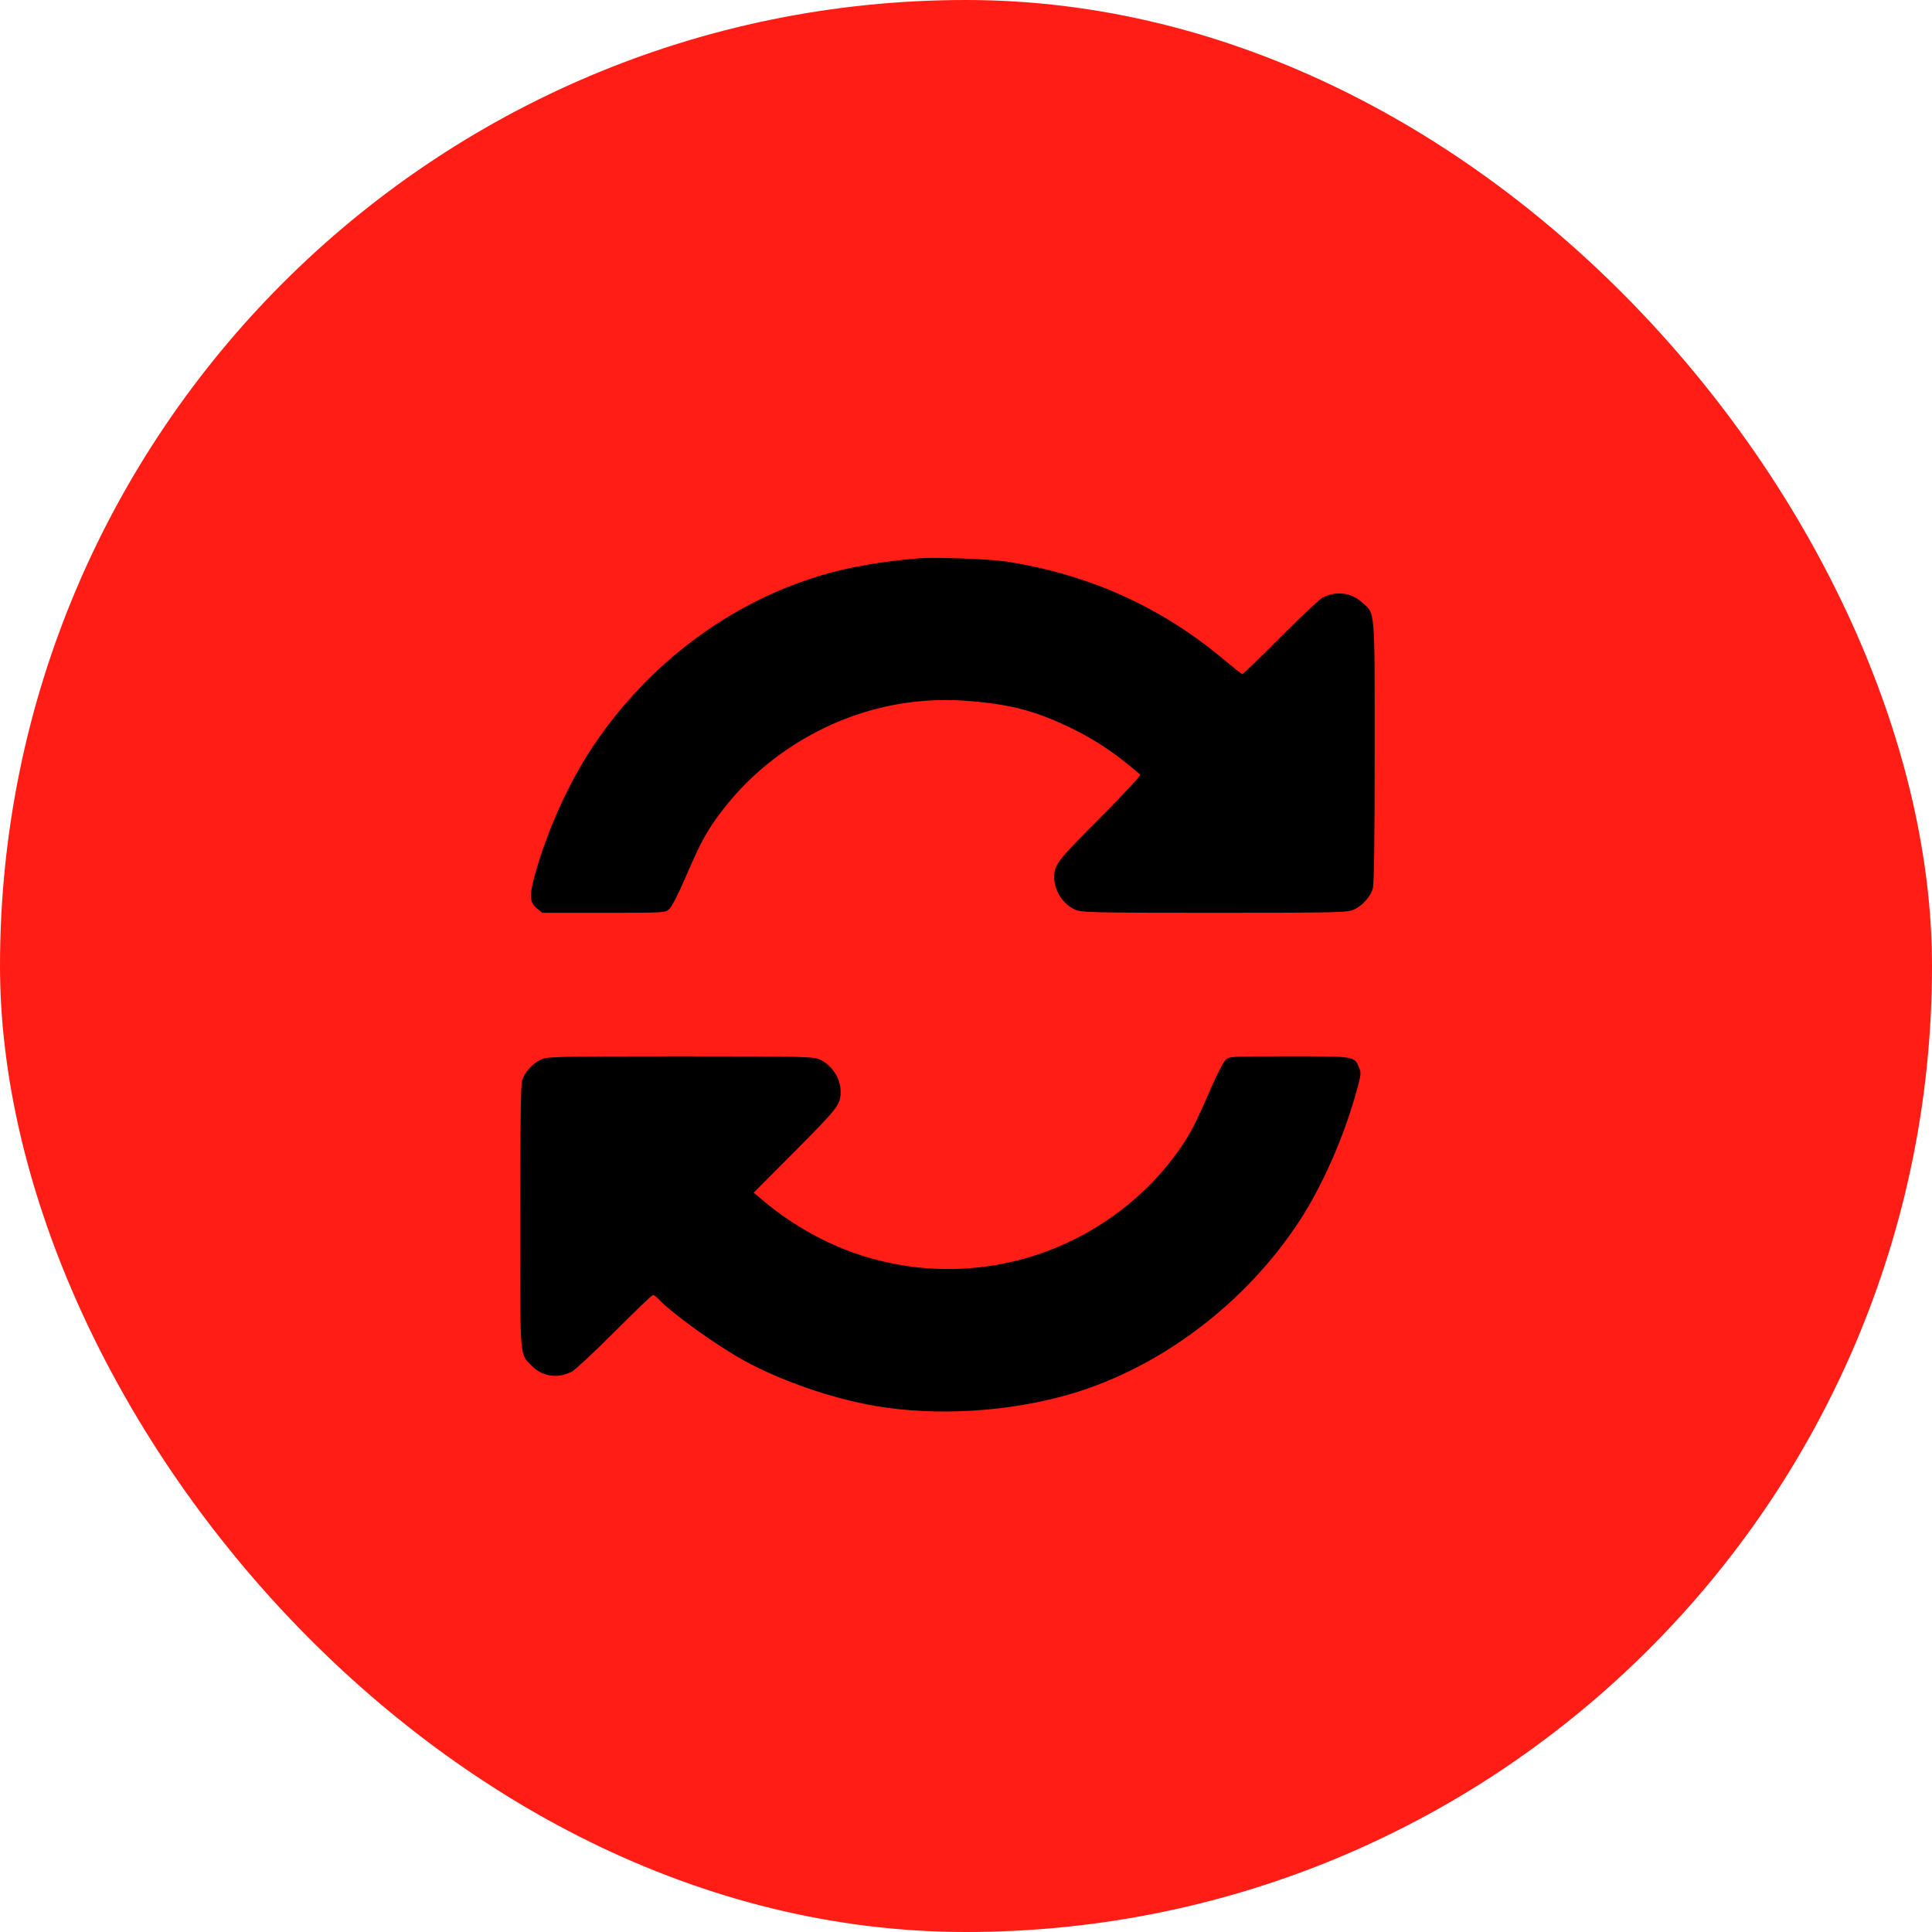
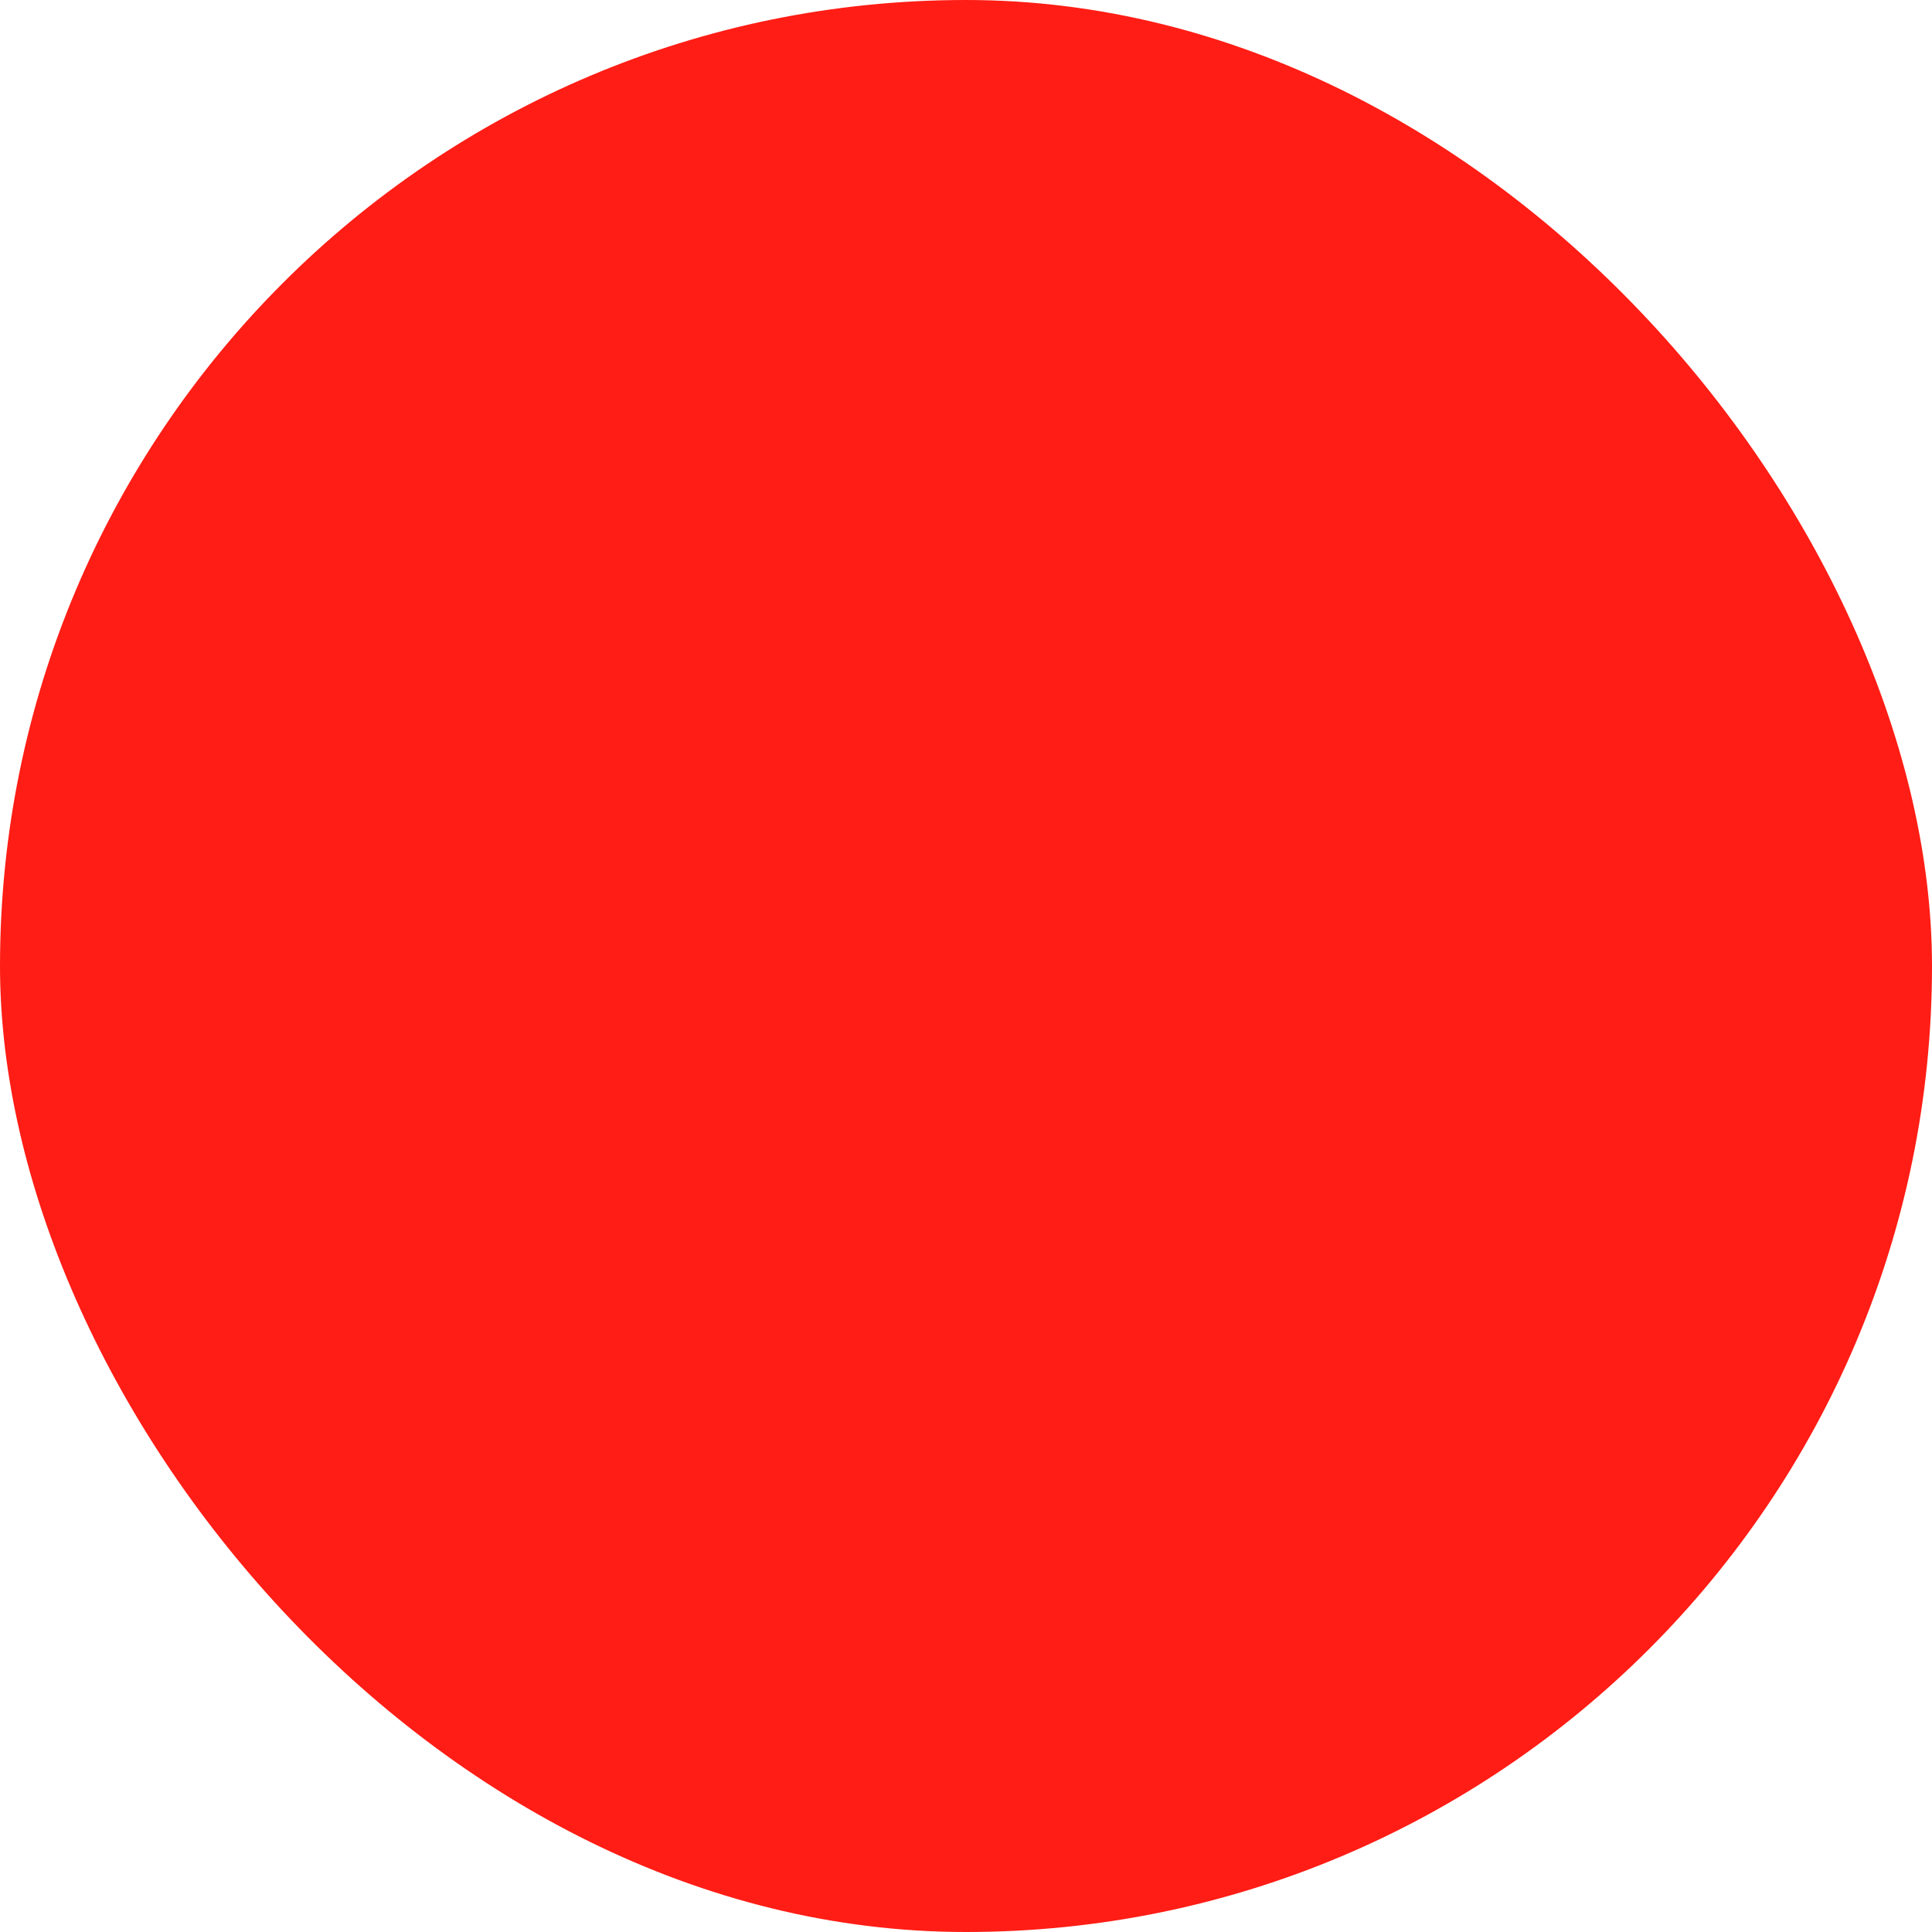
<svg xmlns="http://www.w3.org/2000/svg" width="52" height="52" viewBox="0 0 52 52" fill="none">
  <rect width="52" height="52" rx="26" fill="#FF1D15" />
  <g clip-path="url(#clip0_879_35)">
    <path d="M24.736 15.027C23.717 15.112 22.832 15.265 22.091 15.49C19.624 16.231 17.441 17.87 15.954 20.099C15.303 21.073 14.71 22.39 14.382 23.602C14.243 24.119 14.256 24.285 14.454 24.452L14.593 24.568H16.246C17.899 24.568 17.904 24.568 18.016 24.465C18.079 24.411 18.25 24.074 18.421 23.683C18.816 22.762 18.977 22.453 19.279 22.03C19.84 21.253 20.469 20.647 21.259 20.121C22.692 19.173 24.337 18.738 26.021 18.863C27.167 18.949 27.854 19.128 28.802 19.582C29.489 19.915 30.019 20.269 30.689 20.849C30.711 20.871 30.271 21.348 29.602 22.021C28.434 23.194 28.375 23.27 28.375 23.625C28.375 23.975 28.613 24.339 28.937 24.483C29.107 24.559 29.328 24.568 32.688 24.568C36.048 24.568 36.268 24.559 36.439 24.483C36.668 24.38 36.892 24.128 36.951 23.908C36.982 23.796 37 22.542 37 20.233C37 16.289 37.018 16.536 36.654 16.208C36.358 15.943 35.949 15.898 35.585 16.092C35.513 16.132 35.006 16.608 34.462 17.152C33.919 17.7 33.46 18.145 33.438 18.145C33.42 18.145 33.204 17.974 32.957 17.767C31.255 16.334 29.296 15.454 27.072 15.112C26.623 15.045 25.163 14.991 24.736 15.027Z" fill="black" />
    <path d="M14.562 28.517C14.333 28.62 14.108 28.872 14.05 29.092C14.018 29.204 14 30.457 14 32.758C14 36.639 13.982 36.423 14.306 36.755C14.593 37.052 15.011 37.115 15.393 36.917C15.478 36.872 15.995 36.392 16.538 35.848C17.082 35.3 17.549 34.855 17.576 34.855C17.603 34.855 17.67 34.909 17.733 34.972C18.079 35.345 19.283 36.212 20.02 36.616C21.017 37.164 22.387 37.641 23.569 37.843C25.213 38.121 27.149 38.004 28.802 37.524C31.232 36.814 33.532 35.075 34.979 32.856C35.594 31.913 36.169 30.606 36.506 29.388C36.636 28.921 36.641 28.876 36.578 28.733C36.452 28.427 36.484 28.431 34.7 28.431C33.101 28.431 33.096 28.431 32.984 28.53C32.921 28.589 32.751 28.926 32.58 29.317C32.185 30.237 32.023 30.547 31.722 30.97C31.358 31.477 31.017 31.85 30.576 32.241C28.55 34.029 25.752 34.613 23.187 33.791C22.279 33.503 21.349 32.987 20.604 32.367L20.285 32.102L21.408 30.974C22.567 29.806 22.625 29.73 22.625 29.375C22.625 29.024 22.387 28.661 22.064 28.517C21.893 28.441 21.673 28.431 18.313 28.431C14.953 28.431 14.732 28.441 14.562 28.517Z" fill="black" />
  </g>
  <defs>
    <clipPath id="clip0_879_35">
-       <rect width="23" height="23" fill="white" transform="translate(14 15)" />
-     </clipPath>
+       </clipPath>
  </defs>
</svg>